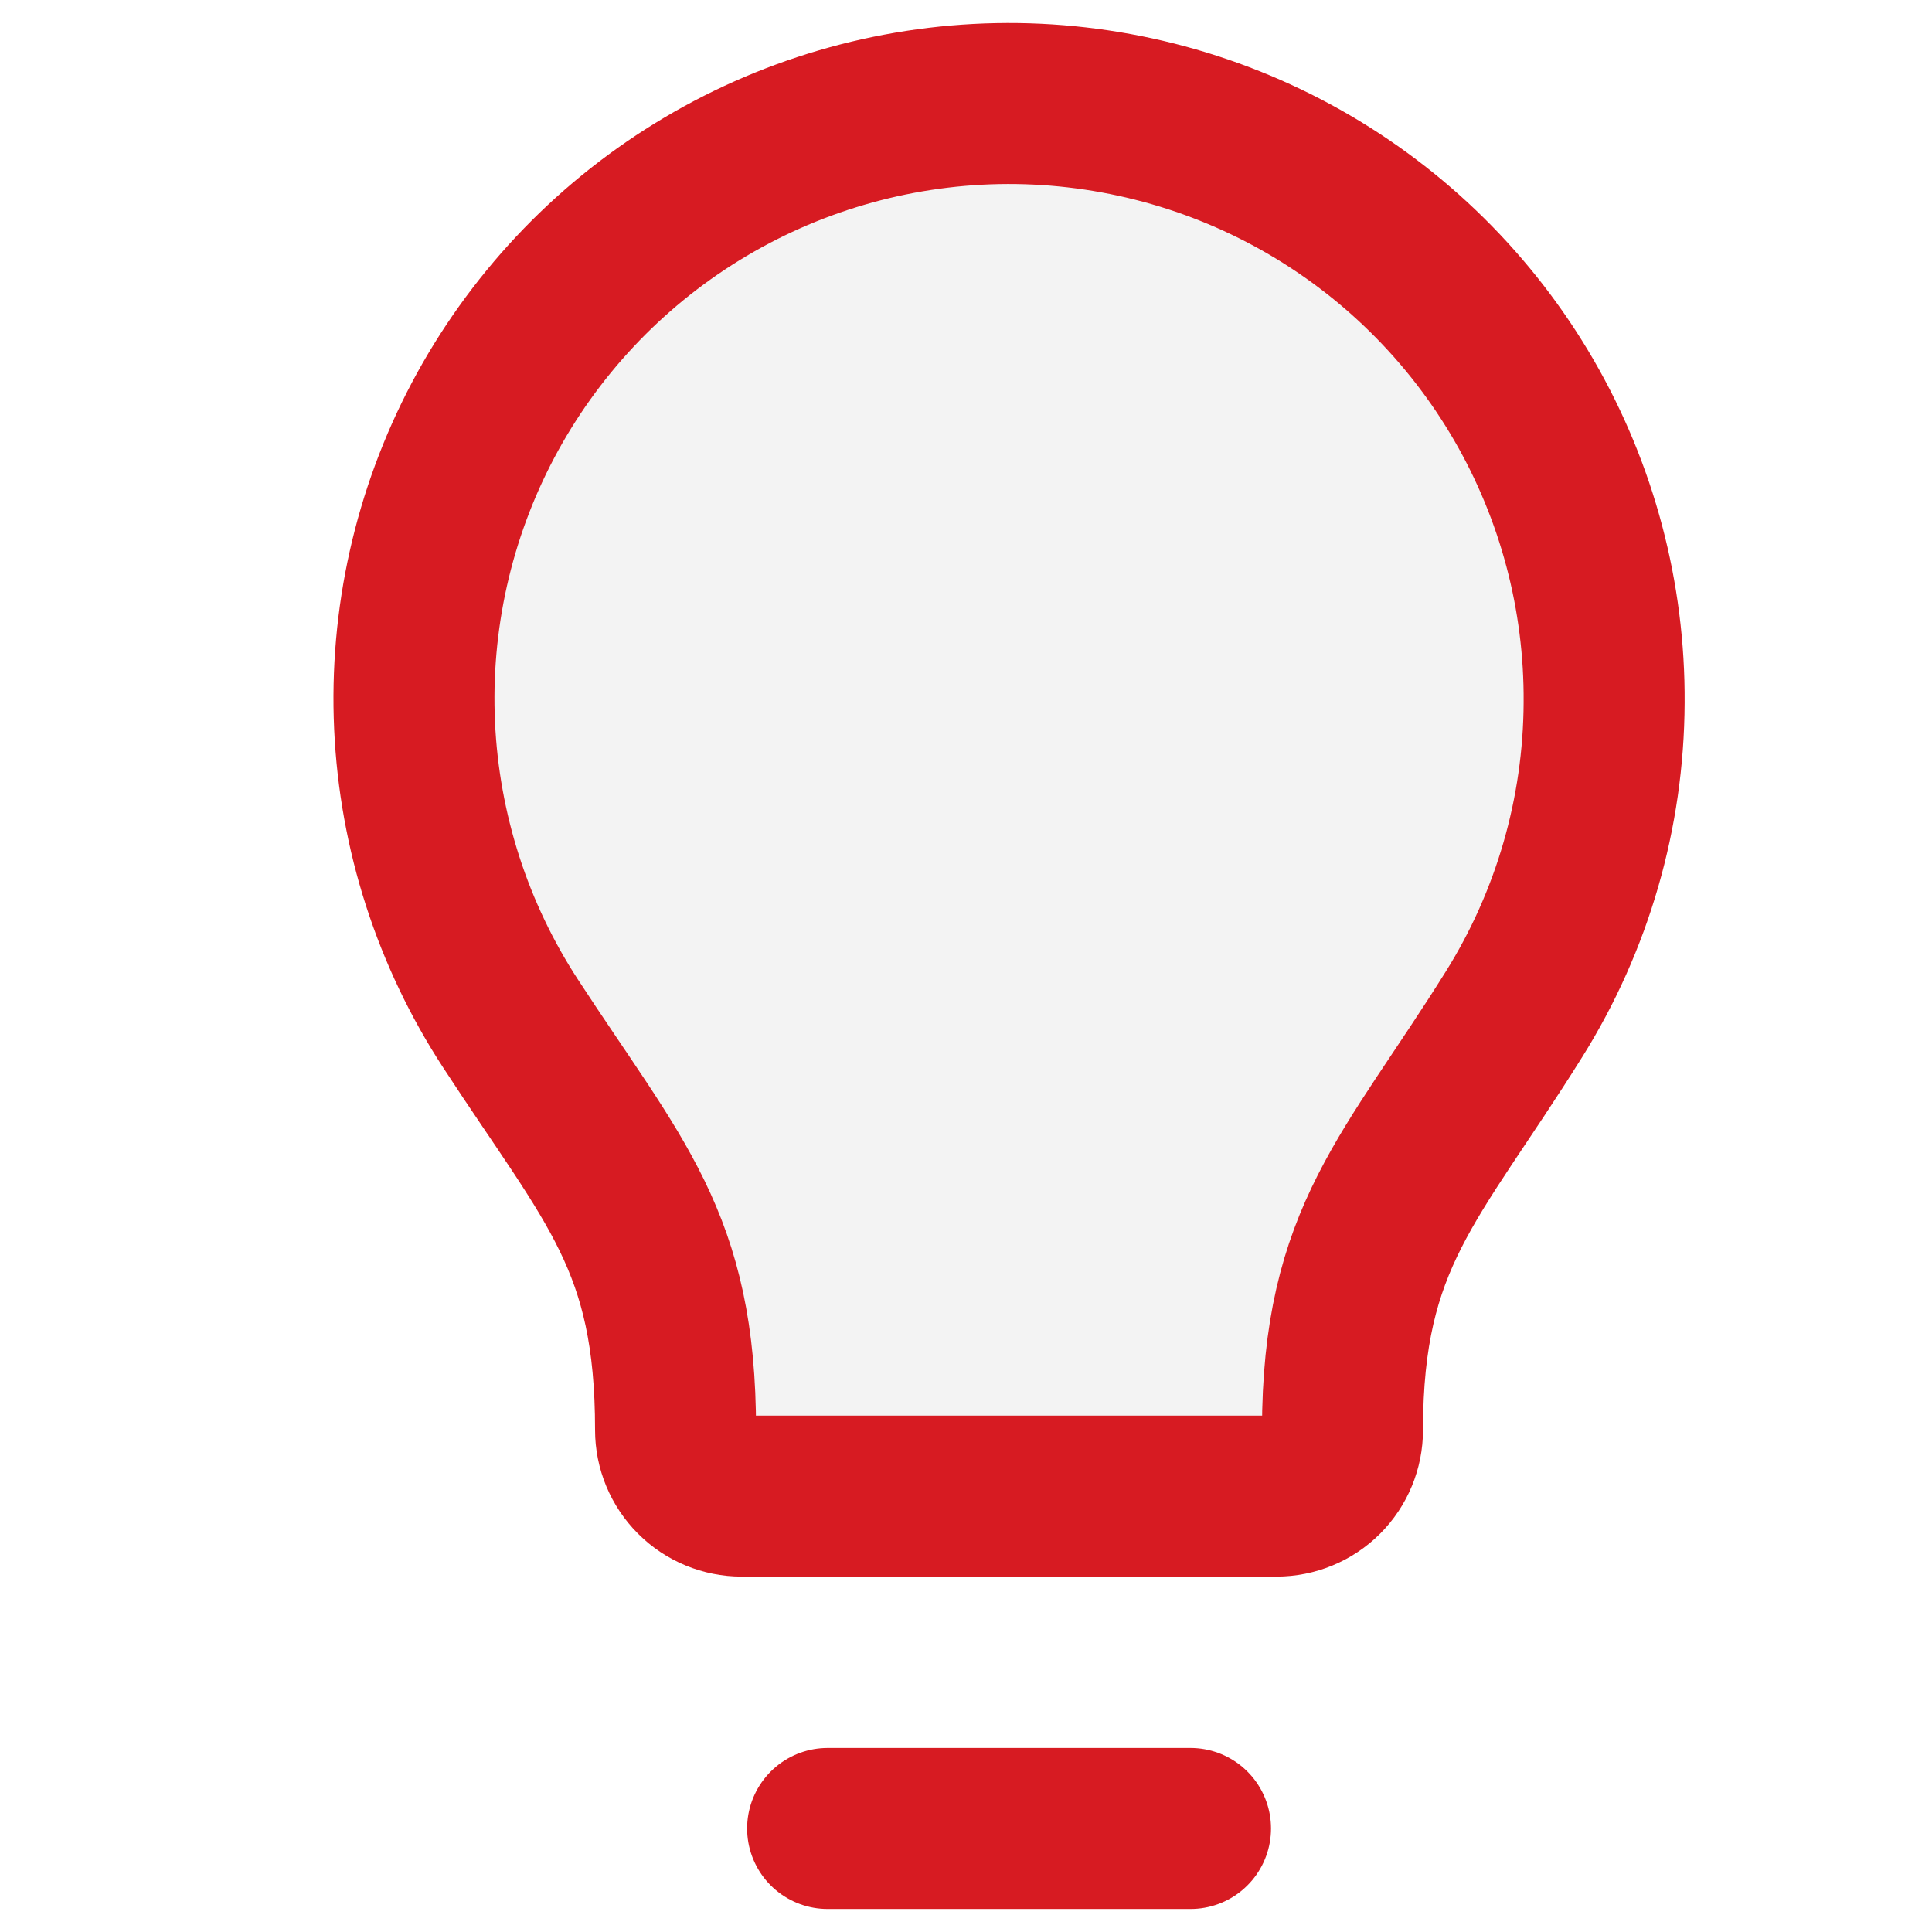
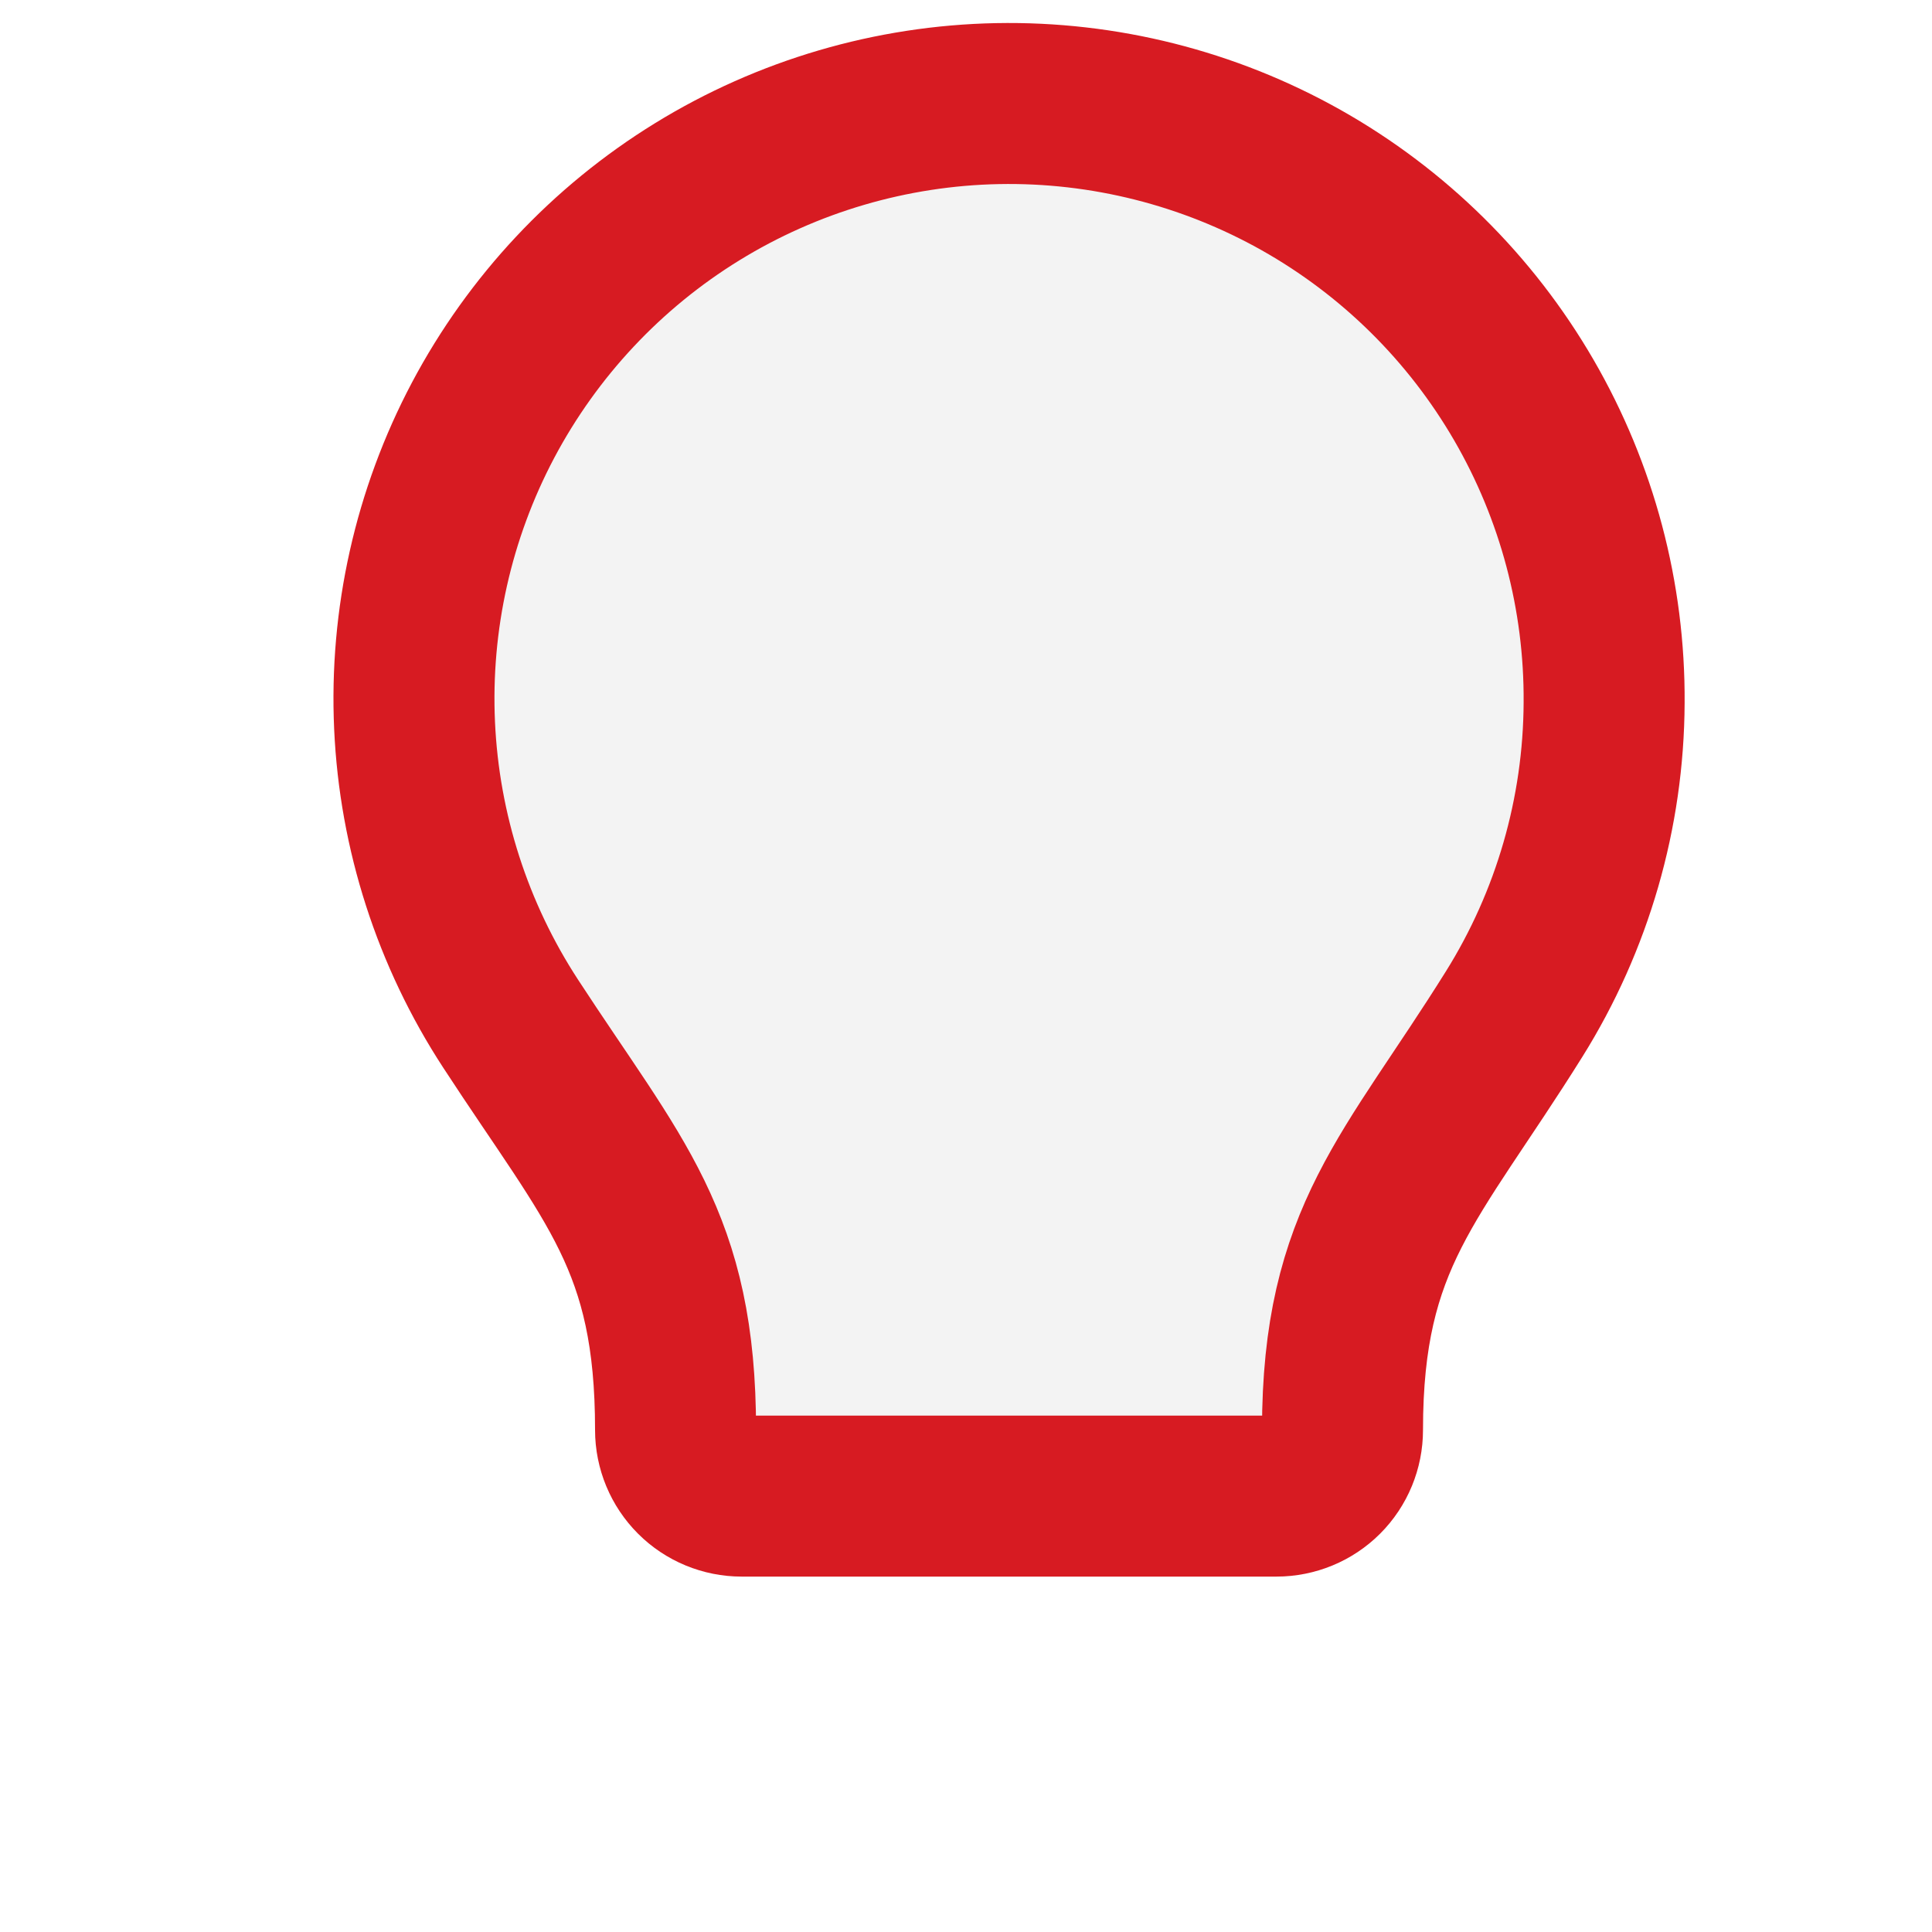
<svg xmlns="http://www.w3.org/2000/svg" width="24" height="24" viewBox="0 0 24 24" fill="none">
  <path d="M19.927 8.729C19.936 7.409 19.592 6.112 18.93 4.97C18.268 3.828 17.313 2.885 16.163 2.237C15.013 1.59 13.711 1.262 12.392 1.287C11.073 1.313 9.784 1.691 8.661 2.382C7.537 3.074 6.619 4.054 6.001 5.22C5.384 6.386 5.09 7.696 5.15 9.014C5.21 10.332 5.622 11.611 6.343 12.716C7.63 14.69 8.392 15.415 8.392 17.764C8.392 17.982 8.479 18.191 8.633 18.345C8.787 18.499 8.996 18.585 9.213 18.585H15.856C16.074 18.585 16.283 18.499 16.437 18.345C16.591 18.191 16.677 17.982 16.677 17.764C16.677 15.358 17.53 14.644 18.808 12.599C19.534 11.438 19.921 10.098 19.927 8.729Z" fill="#D7D7D7" fill-opacity="0.3" stroke="#D71B22" stroke-width="2" stroke-linecap="round" stroke-linejoin="round" />
-   <path d="M10.281 22.714H14.789" stroke="#D71B22" stroke-width="2" stroke-linecap="round" stroke-linejoin="round" />
</svg>